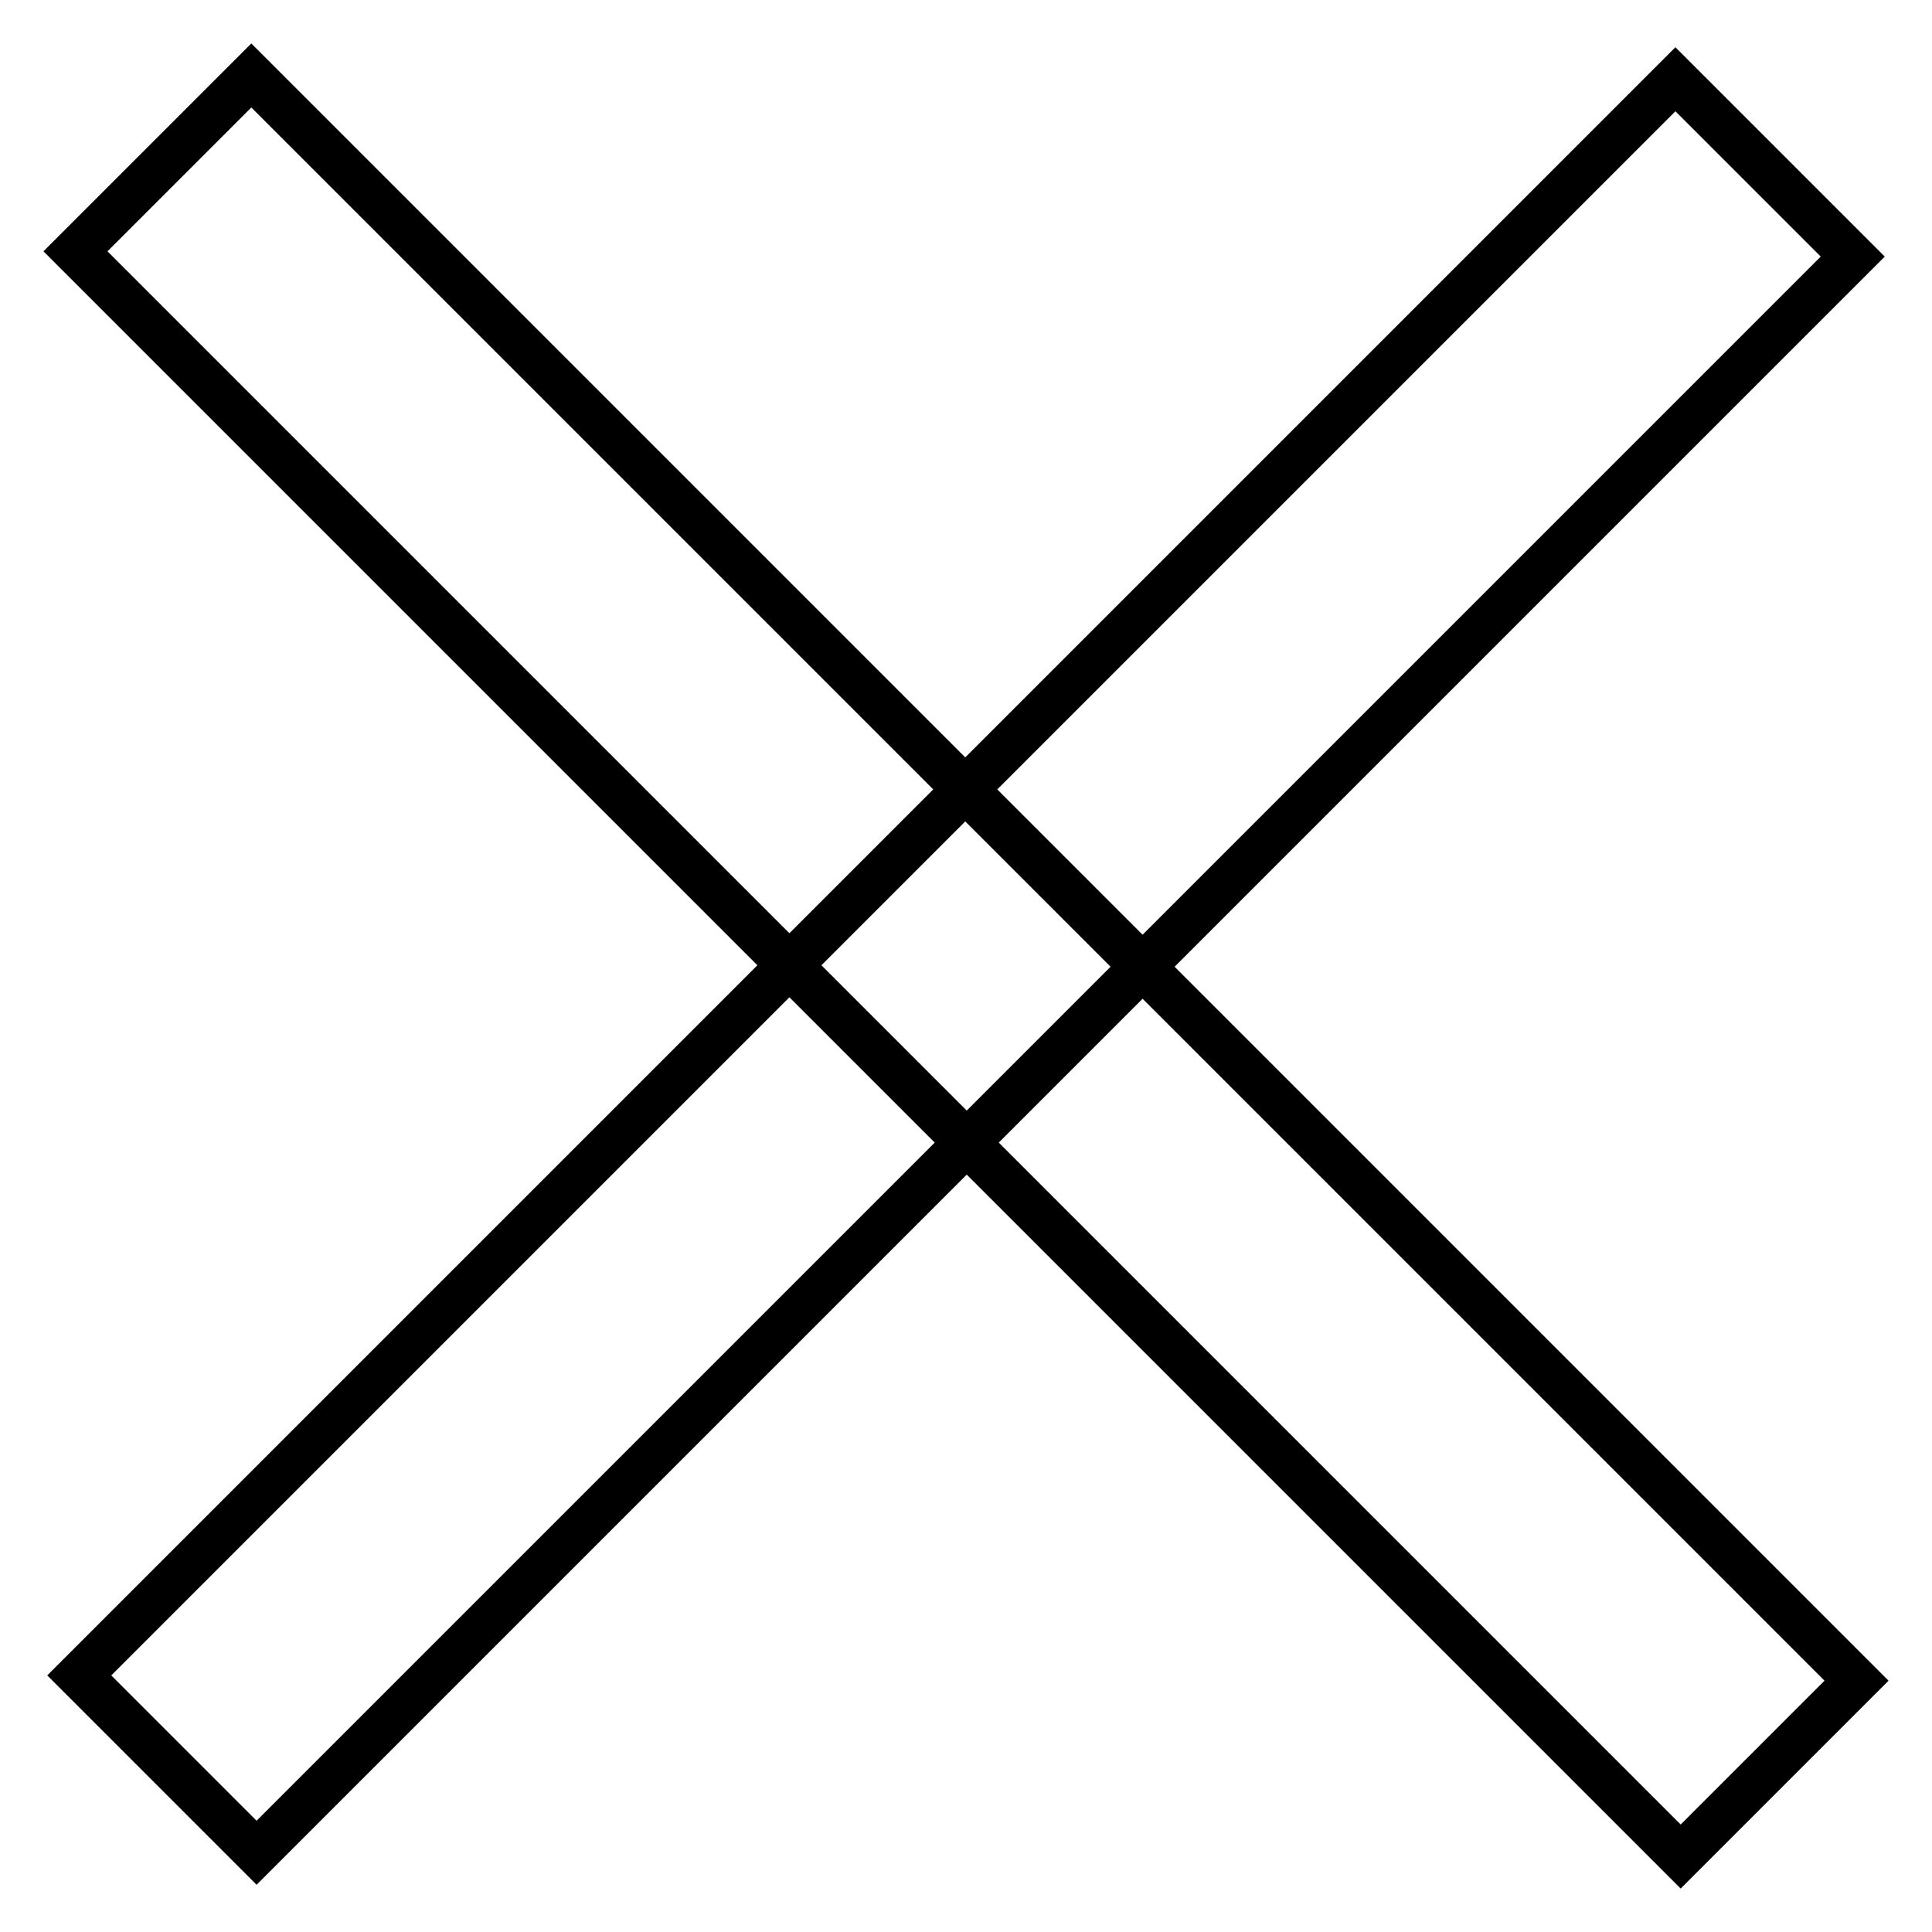
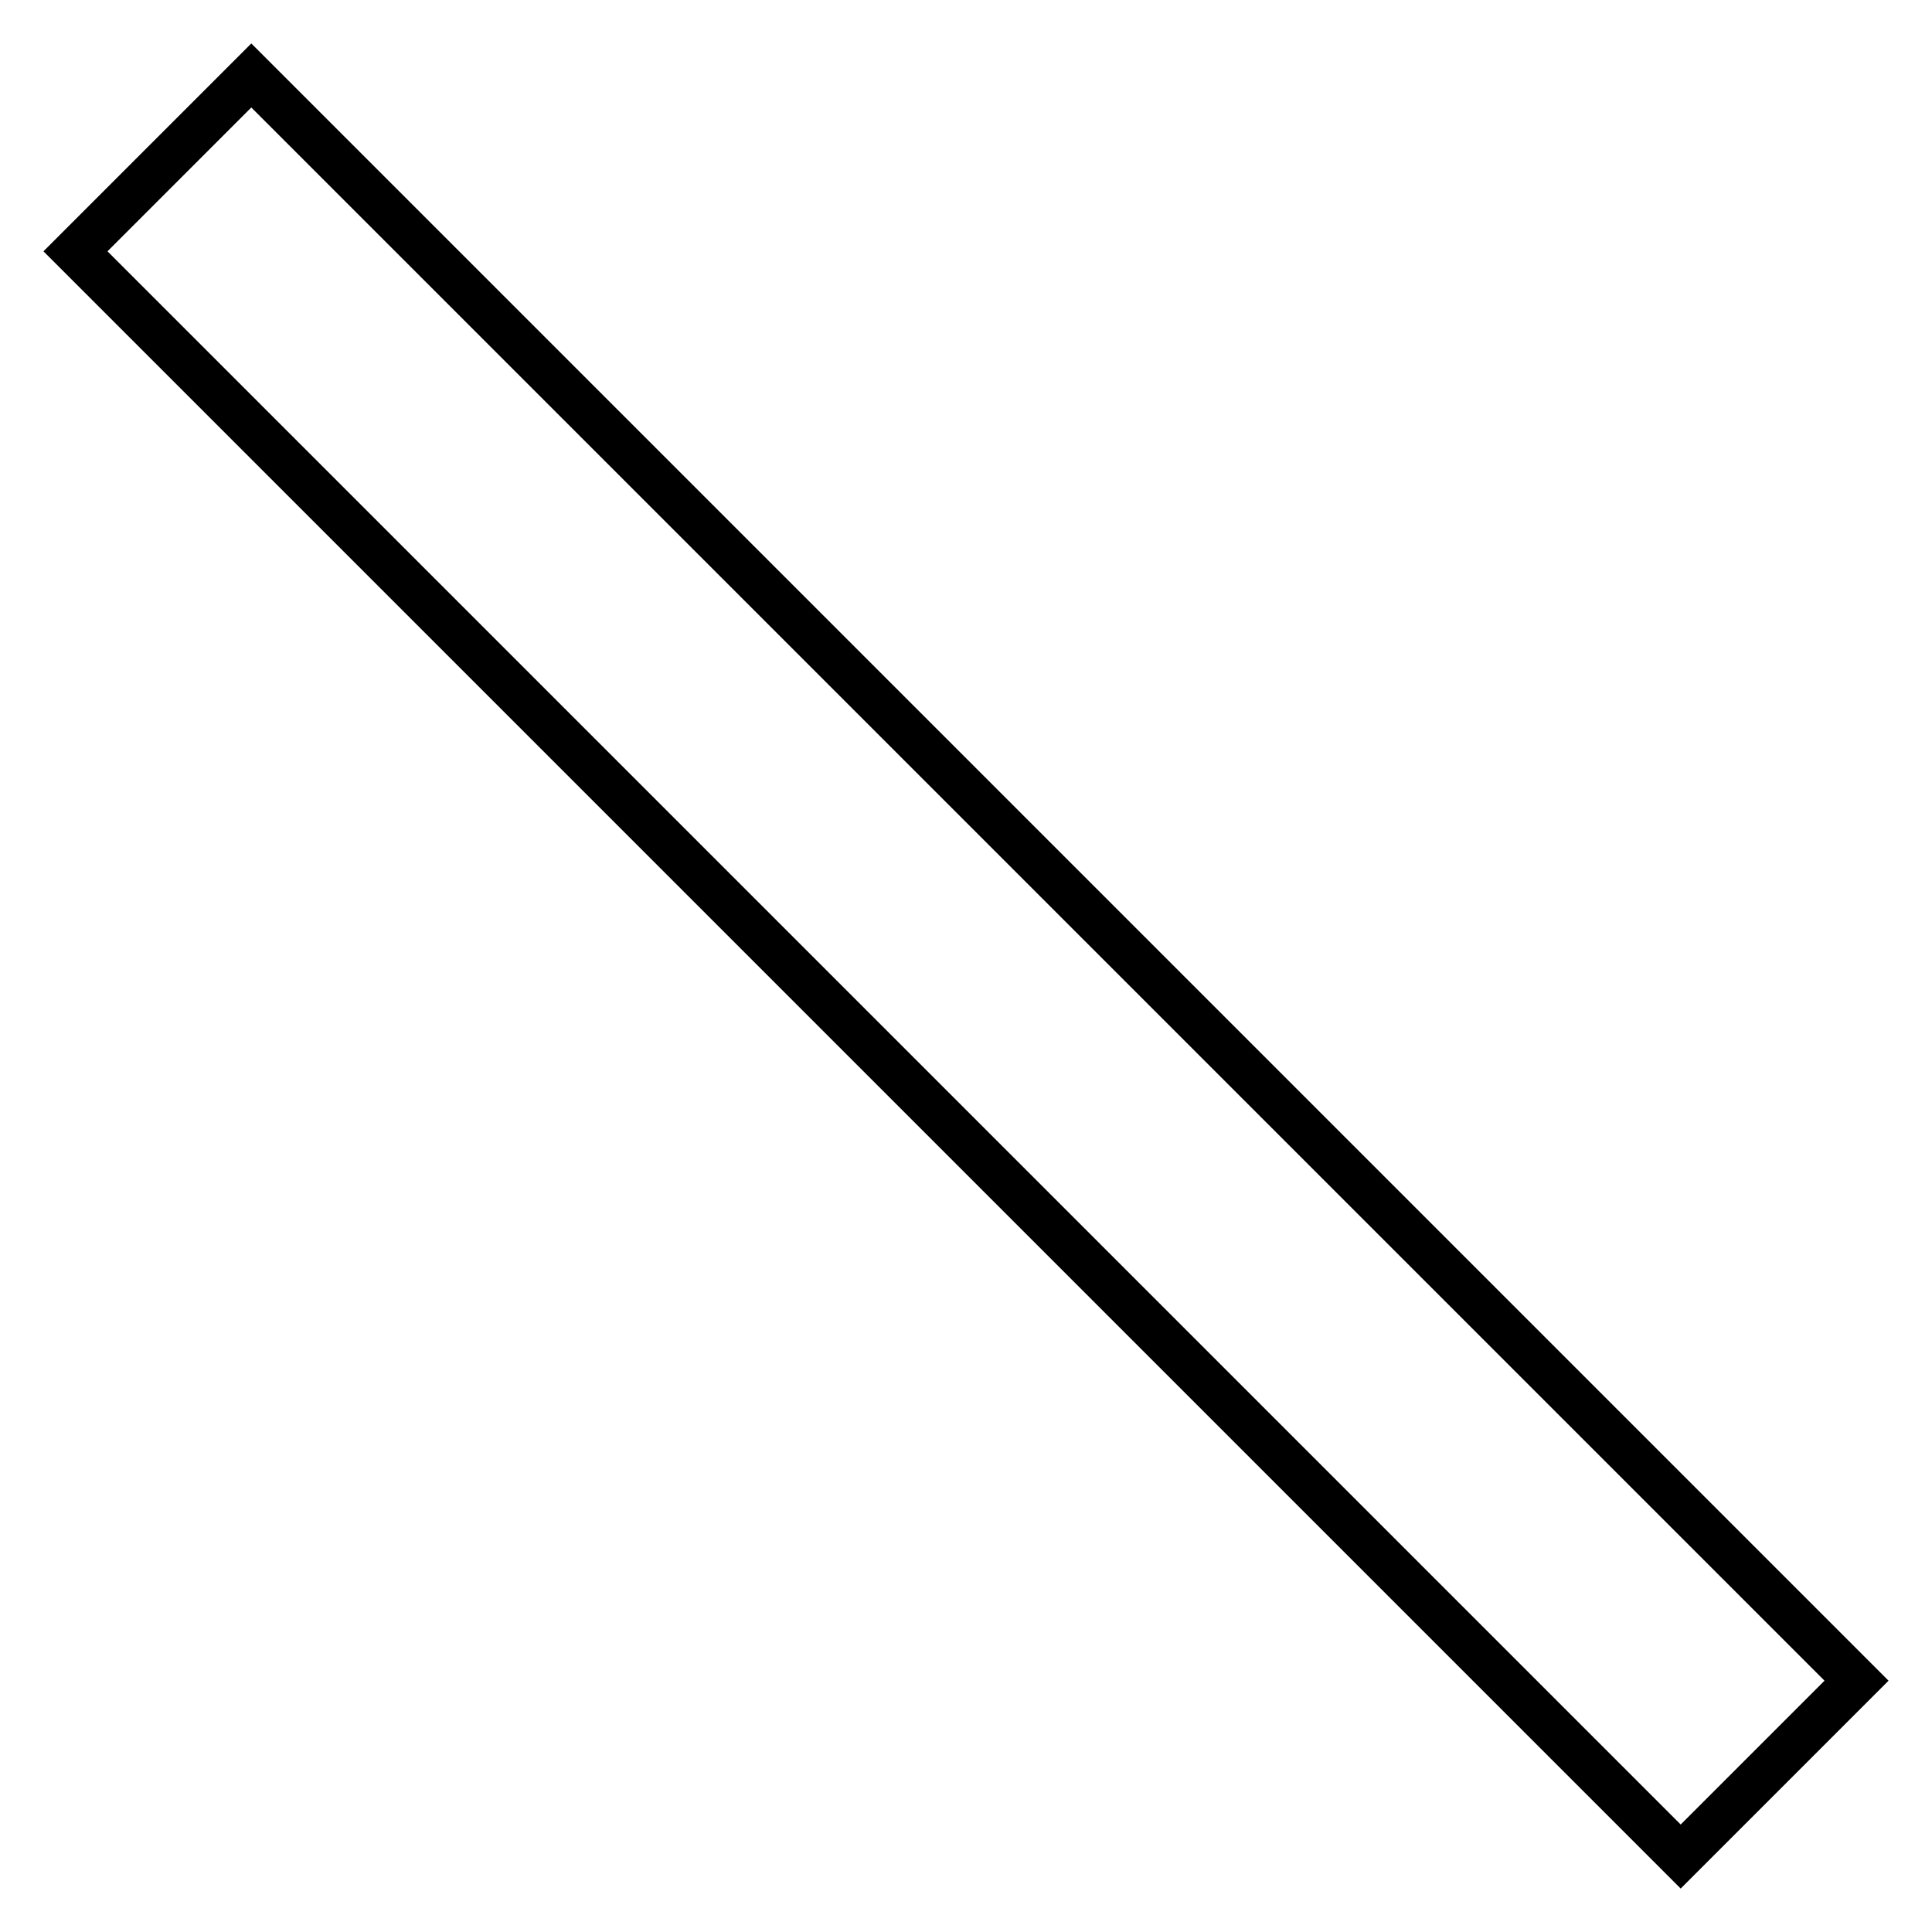
<svg xmlns="http://www.w3.org/2000/svg" version="1.1" x="0px" y="0px" viewBox="0 0 256 256" enable-background="new 0 0 256 256" xml:space="preserve">
  <g>
-     <path stroke-width="6" fill-opacity="0" stroke="#000000" d="M10.5,222L222,10.5L245.5,34L34,245.5L10.5,222z" />
    <path stroke-width="6" fill-opacity="0" stroke="#000000" d="M246,222.7L222.7,246L10,33.3L33.3,10L246,222.7z" />
  </g>
</svg>